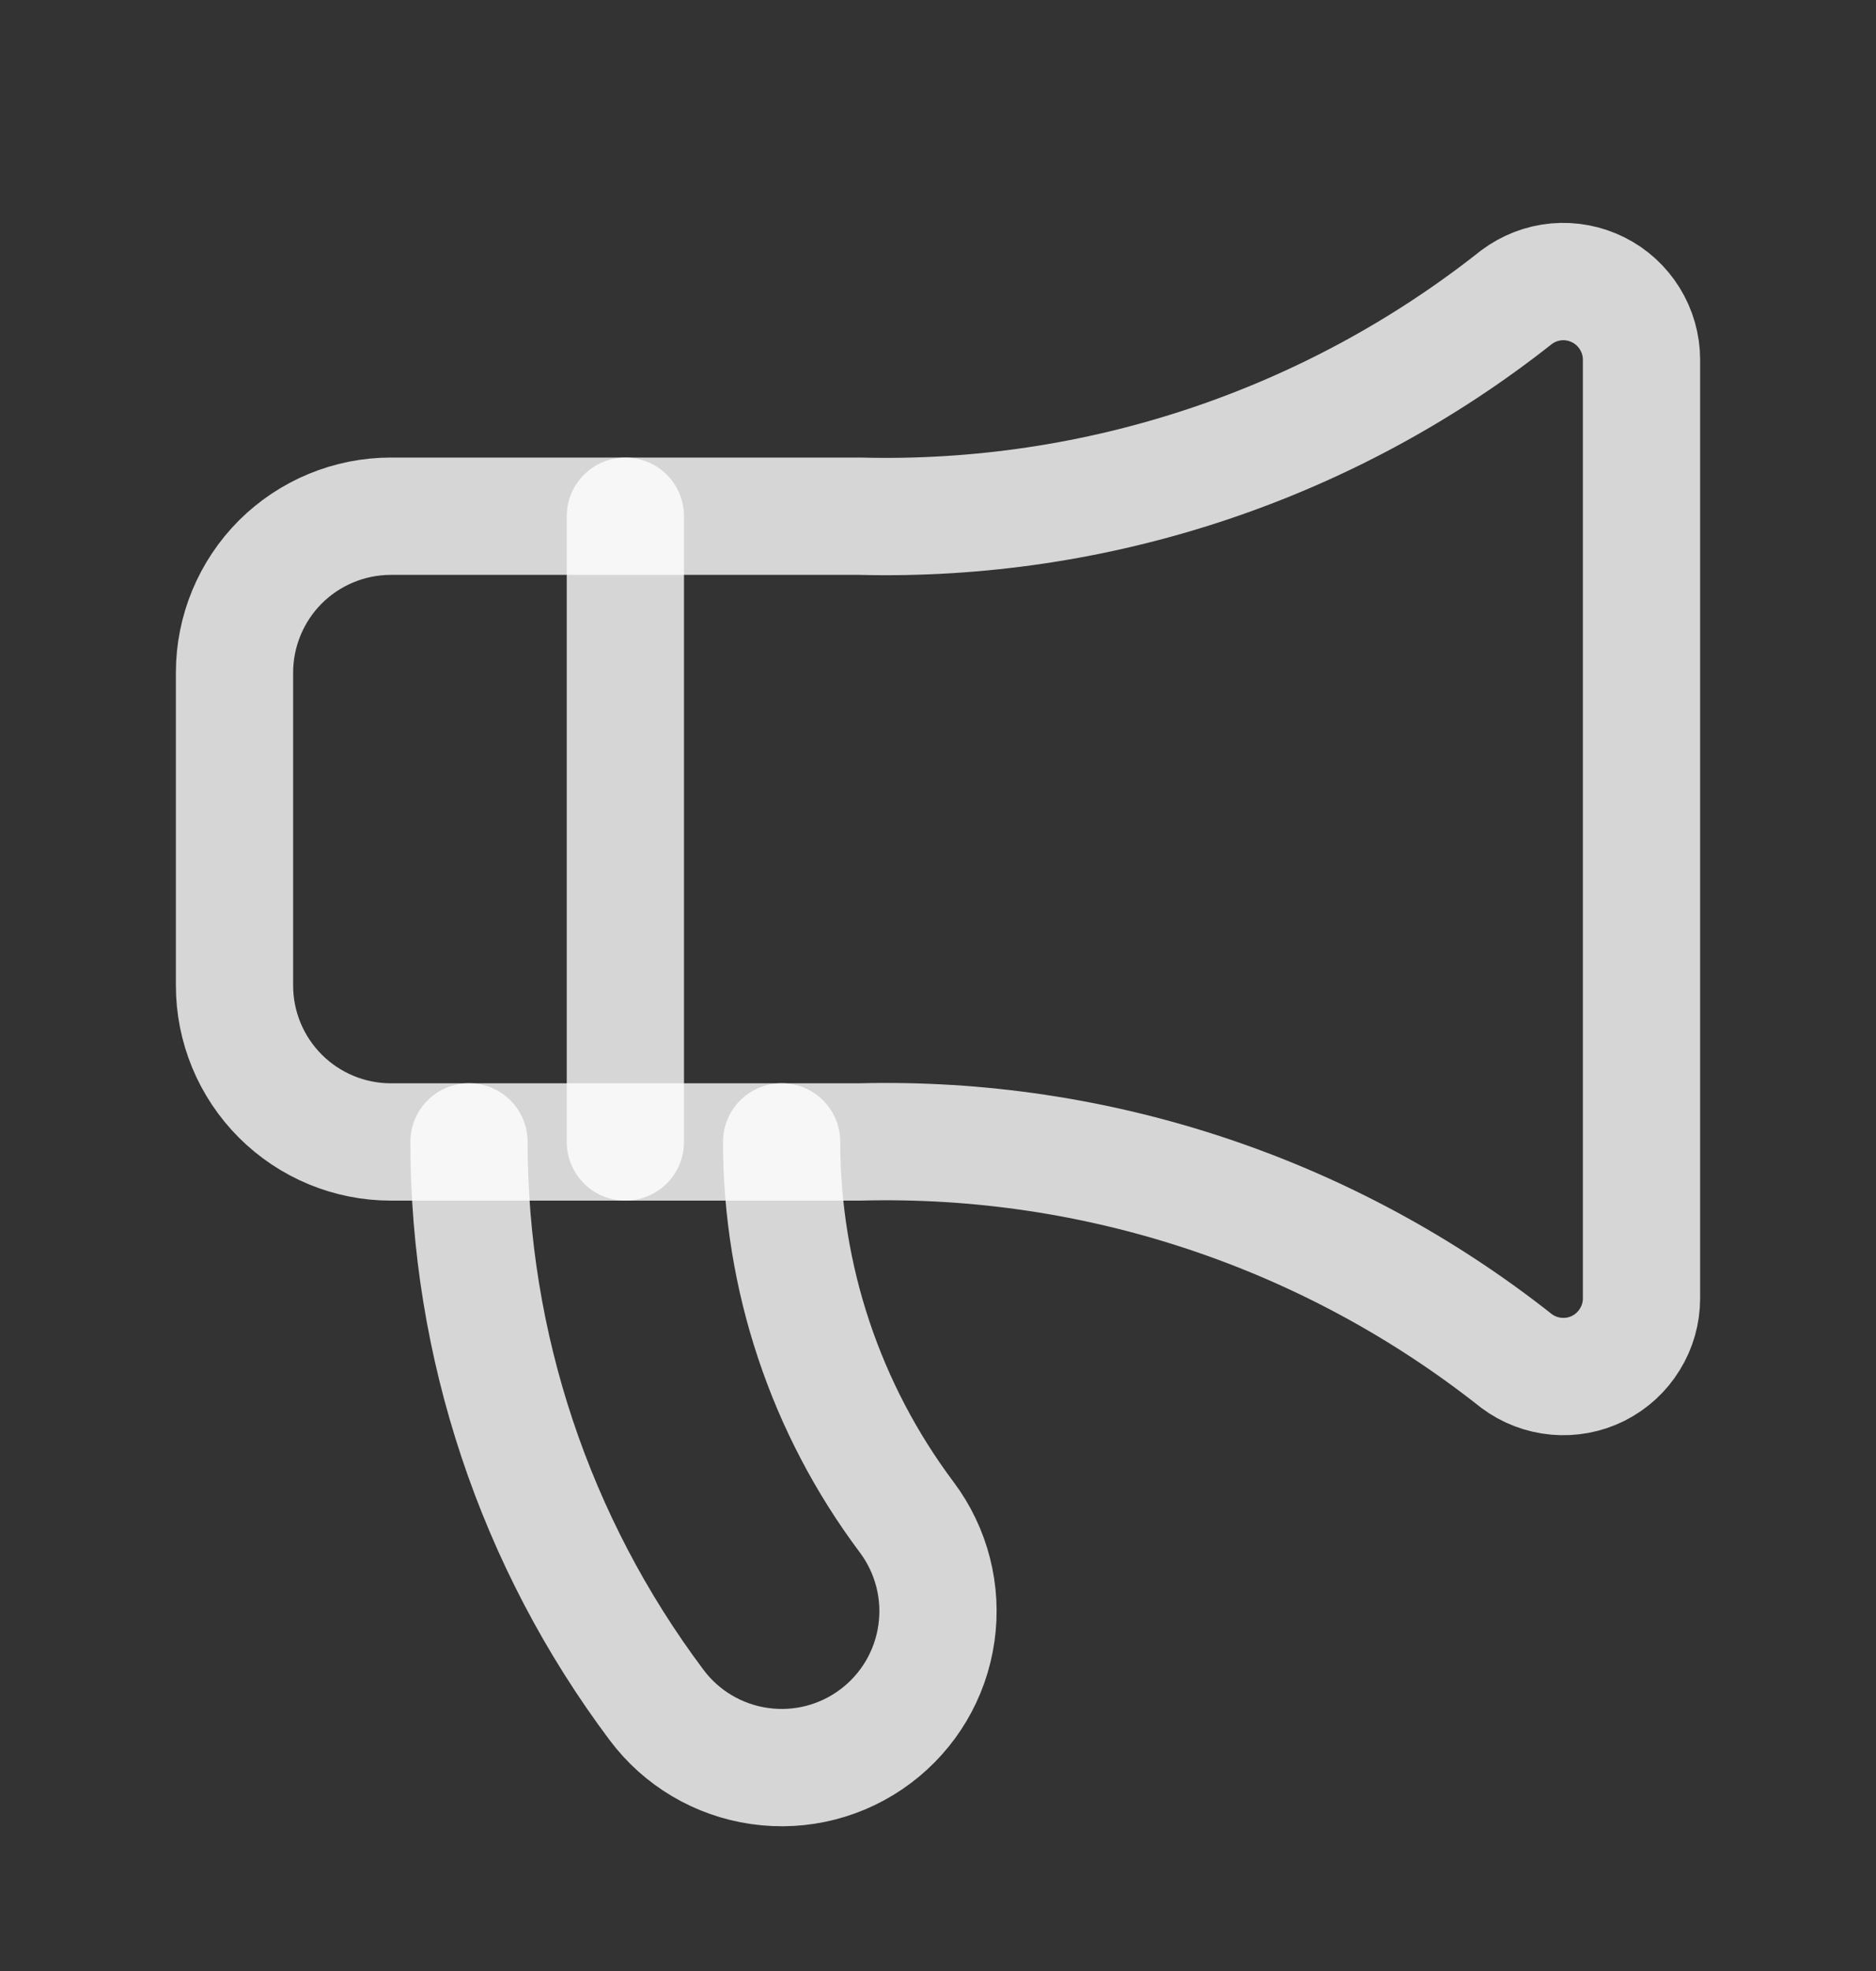
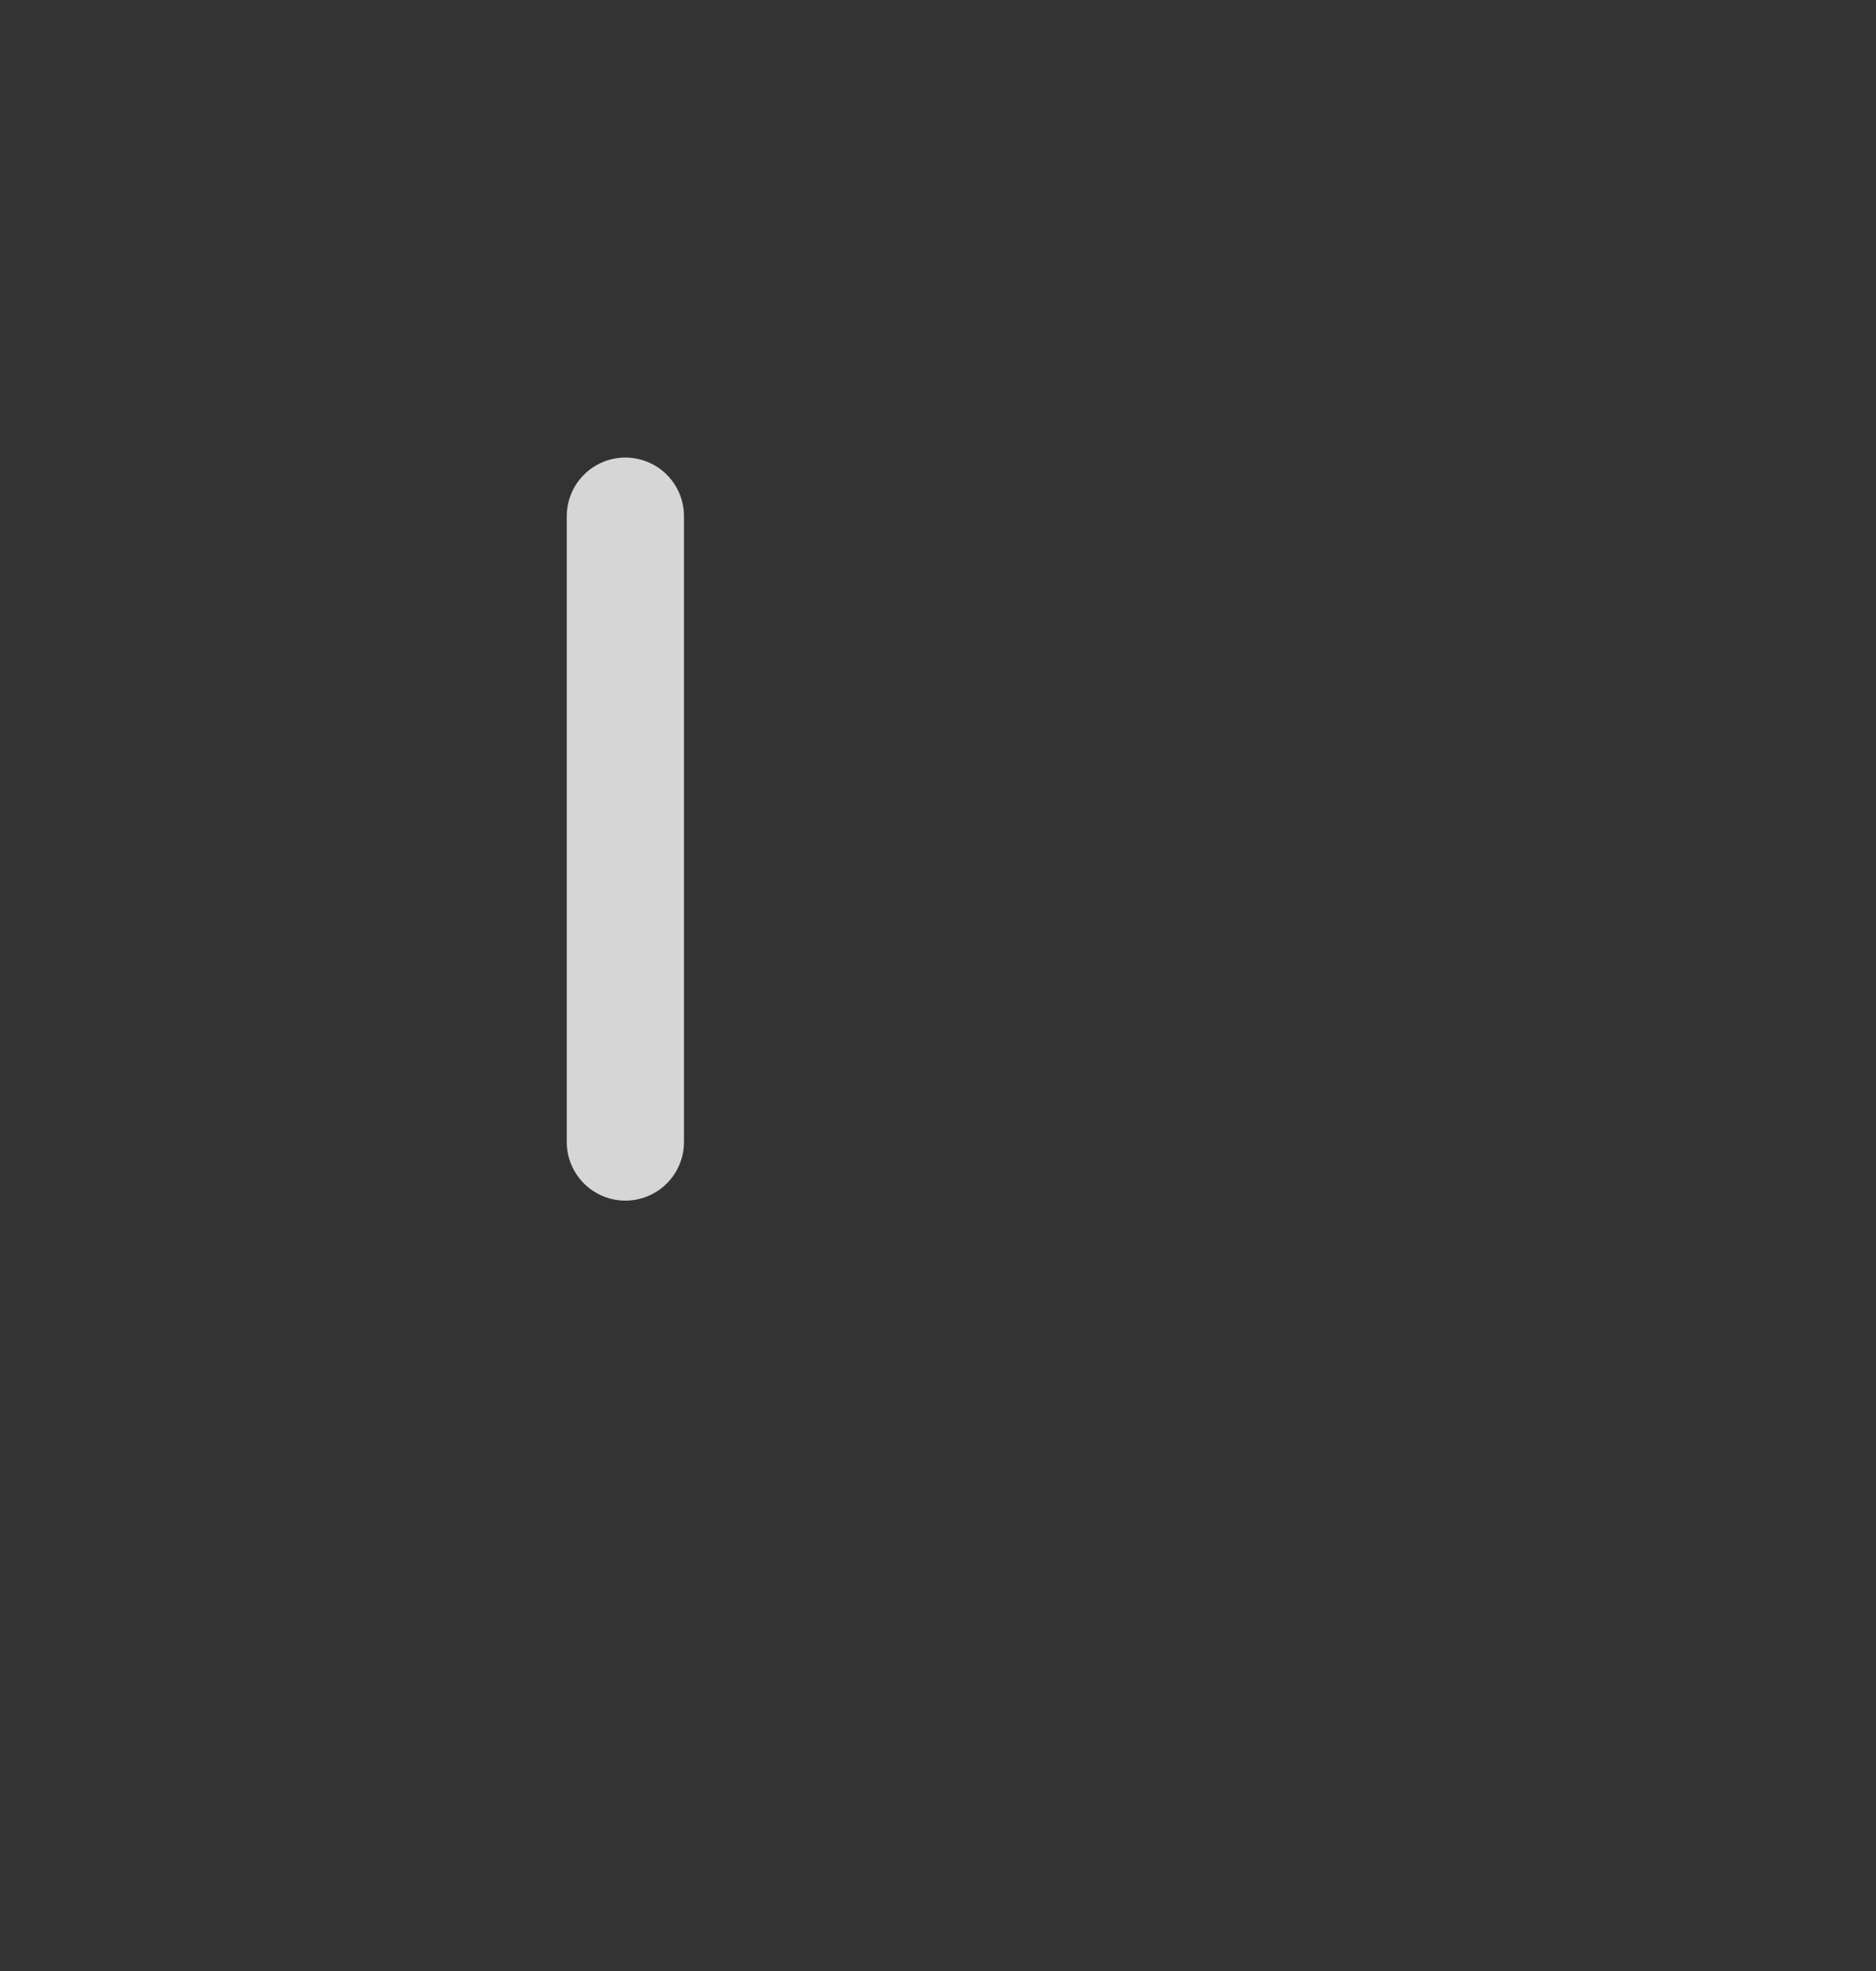
<svg xmlns="http://www.w3.org/2000/svg" width="20" height="21" viewBox="0 0 20 21" fill="none">
  <rect x="0" y="0" width="20" height="21" fill="#333333" stroke="none" />
-   <path d="M9.167 5.5C11.701 5.565 14.178 4.74 16.167 3.167C16.291 3.074 16.438 3.017 16.592 3.003C16.746 2.989 16.901 3.019 17.039 3.088C17.178 3.157 17.294 3.264 17.375 3.395C17.457 3.527 17.5 3.679 17.5 3.833V13.833C17.5 13.988 17.457 14.14 17.375 14.271C17.294 14.403 17.178 14.509 17.039 14.579C16.901 14.648 16.746 14.677 16.592 14.663C16.438 14.649 16.291 14.593 16.167 14.5C14.178 12.927 11.701 12.101 9.167 12.167H4.167C3.725 12.167 3.301 11.991 2.988 11.678C2.676 11.366 2.5 10.942 2.5 10.5V7.167C2.5 6.725 2.676 6.301 2.988 5.988C3.301 5.676 3.725 5.5 4.167 5.5H9.167Z" stroke="white" stroke-opacity="0.8" stroke-width="1.25" stroke-linecap="round" stroke-linejoin="round" />
-   <path d="M5 12.166C5 14.33 5.702 16.436 7 18.166C7.265 18.52 7.66 18.754 8.098 18.816C8.535 18.879 8.98 18.765 9.333 18.5C9.687 18.235 9.921 17.84 9.983 17.402C10.046 16.965 9.932 16.52 9.667 16.166C8.801 15.012 8.333 13.609 8.333 12.166" stroke="white" stroke-opacity="0.8" stroke-width="1.25" stroke-linecap="round" stroke-linejoin="round" />
  <path d="M6.667 5.5V12.167" stroke="white" stroke-opacity="0.8" stroke-width="1.25" stroke-linecap="round" stroke-linejoin="round" />
</svg>